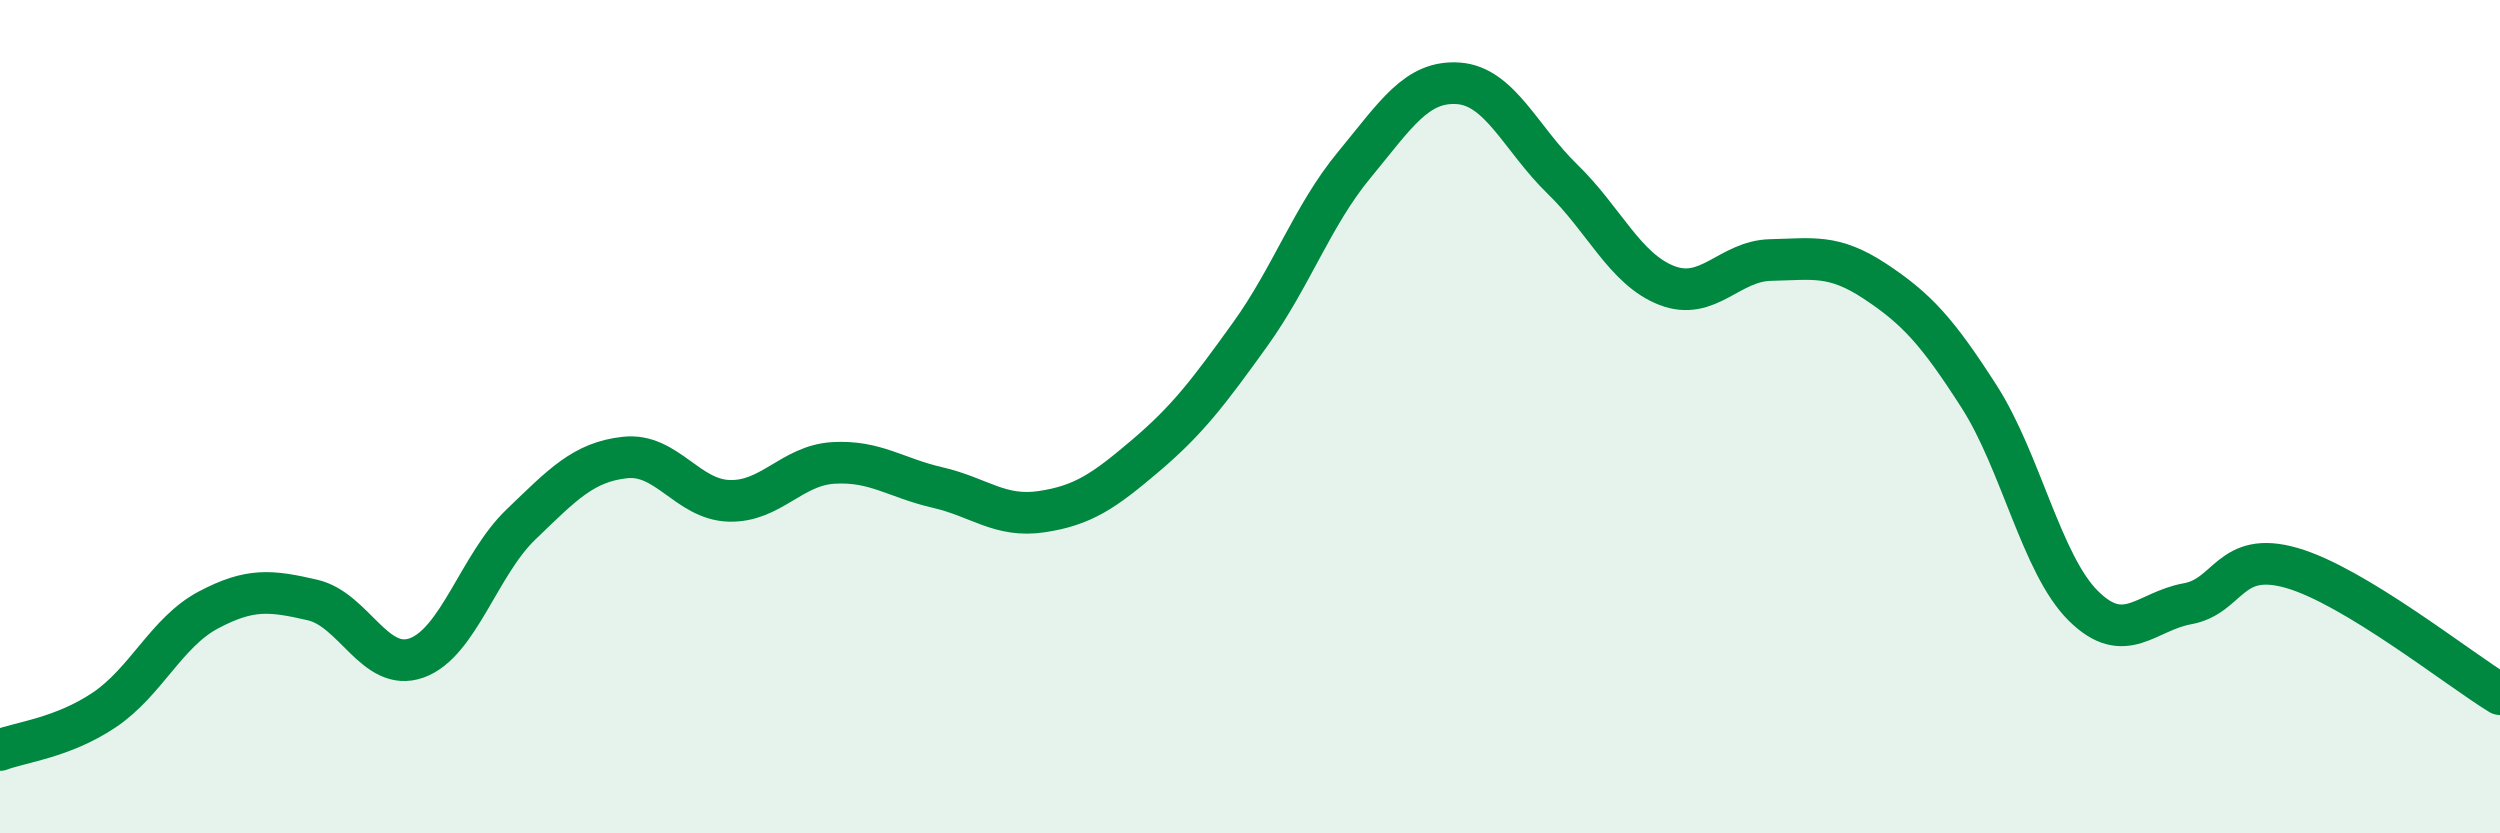
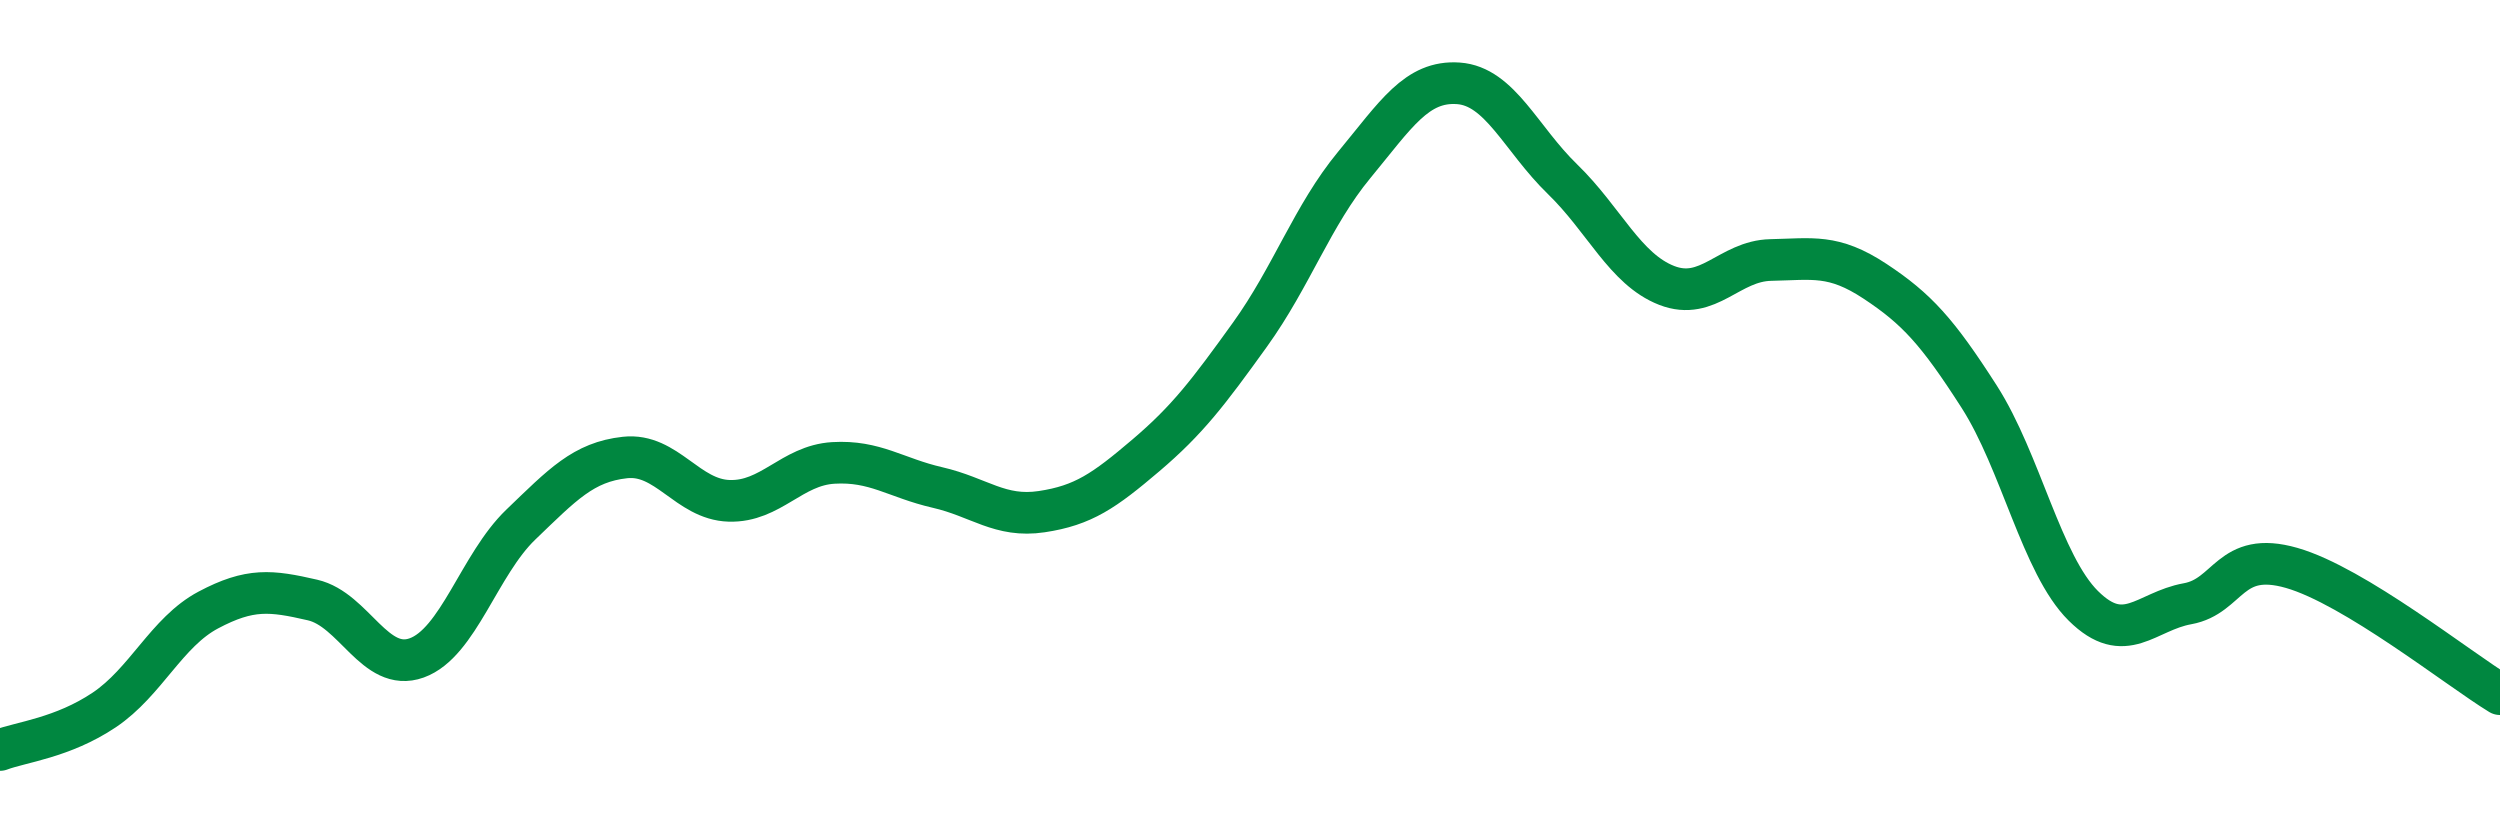
<svg xmlns="http://www.w3.org/2000/svg" width="60" height="20" viewBox="0 0 60 20">
-   <path d="M 0,18 C 0.5,17.81 1.5,17.71 2.5,17.04 C 3.5,16.37 4,15.17 5,14.64 C 6,14.11 6.5,14.17 7.5,14.4 C 8.5,14.63 9,16.15 10,15.79 C 11,15.43 11.5,13.55 12.5,12.59 C 13.5,11.63 14,11.09 15,10.98 C 16,10.87 16.5,11.99 17.5,12.02 C 18.5,12.05 19,11.17 20,11.11 C 21,11.05 21.5,11.47 22.5,11.7 C 23.5,11.93 24,12.43 25,12.28 C 26,12.13 26.5,11.78 27.5,10.93 C 28.5,10.08 29,9.42 30,8.03 C 31,6.64 31.5,5.17 32.5,3.96 C 33.5,2.75 34,1.93 35,2 C 36,2.07 36.5,3.33 37.5,4.3 C 38.5,5.27 39,6.46 40,6.85 C 41,7.24 41.5,6.26 42.5,6.24 C 43.5,6.22 44,6.09 45,6.75 C 46,7.41 46.5,7.96 47.5,9.52 C 48.5,11.08 49,13.55 50,14.54 C 51,15.53 51.5,14.67 52.5,14.49 C 53.5,14.31 53.5,13.2 55,13.63 C 56.5,14.06 59,16.05 60,16.66L60 20L0 20Z" fill="#008740" opacity="0.1" stroke-linecap="round" stroke-linejoin="round" />
  <path d="M 0,18 C 0.5,17.81 1.5,17.71 2.5,17.04 C 3.5,16.37 4,15.17 5,14.64 C 6,14.11 6.5,14.17 7.5,14.4 C 8.5,14.63 9,16.15 10,15.79 C 11,15.43 11.5,13.55 12.5,12.59 C 13.5,11.63 14,11.09 15,10.98 C 16,10.87 16.5,11.99 17.5,12.02 C 18.5,12.05 19,11.17 20,11.11 C 21,11.05 21.5,11.47 22.5,11.7 C 23.5,11.93 24,12.43 25,12.28 C 26,12.13 26.5,11.78 27.5,10.93 C 28.5,10.08 29,9.42 30,8.03 C 31,6.64 31.5,5.17 32.5,3.96 C 33.5,2.75 34,1.93 35,2 C 36,2.07 36.5,3.33 37.5,4.3 C 38.5,5.27 39,6.46 40,6.85 C 41,7.24 41.5,6.26 42.5,6.24 C 43.5,6.22 44,6.09 45,6.75 C 46,7.41 46.5,7.96 47.5,9.52 C 48.5,11.08 49,13.55 50,14.54 C 51,15.53 51.5,14.67 52.5,14.49 C 53.5,14.31 53.5,13.2 55,13.63 C 56.5,14.06 59,16.05 60,16.66" stroke="#008740" stroke-width="1" fill="none" stroke-linecap="round" stroke-linejoin="round" />
</svg>